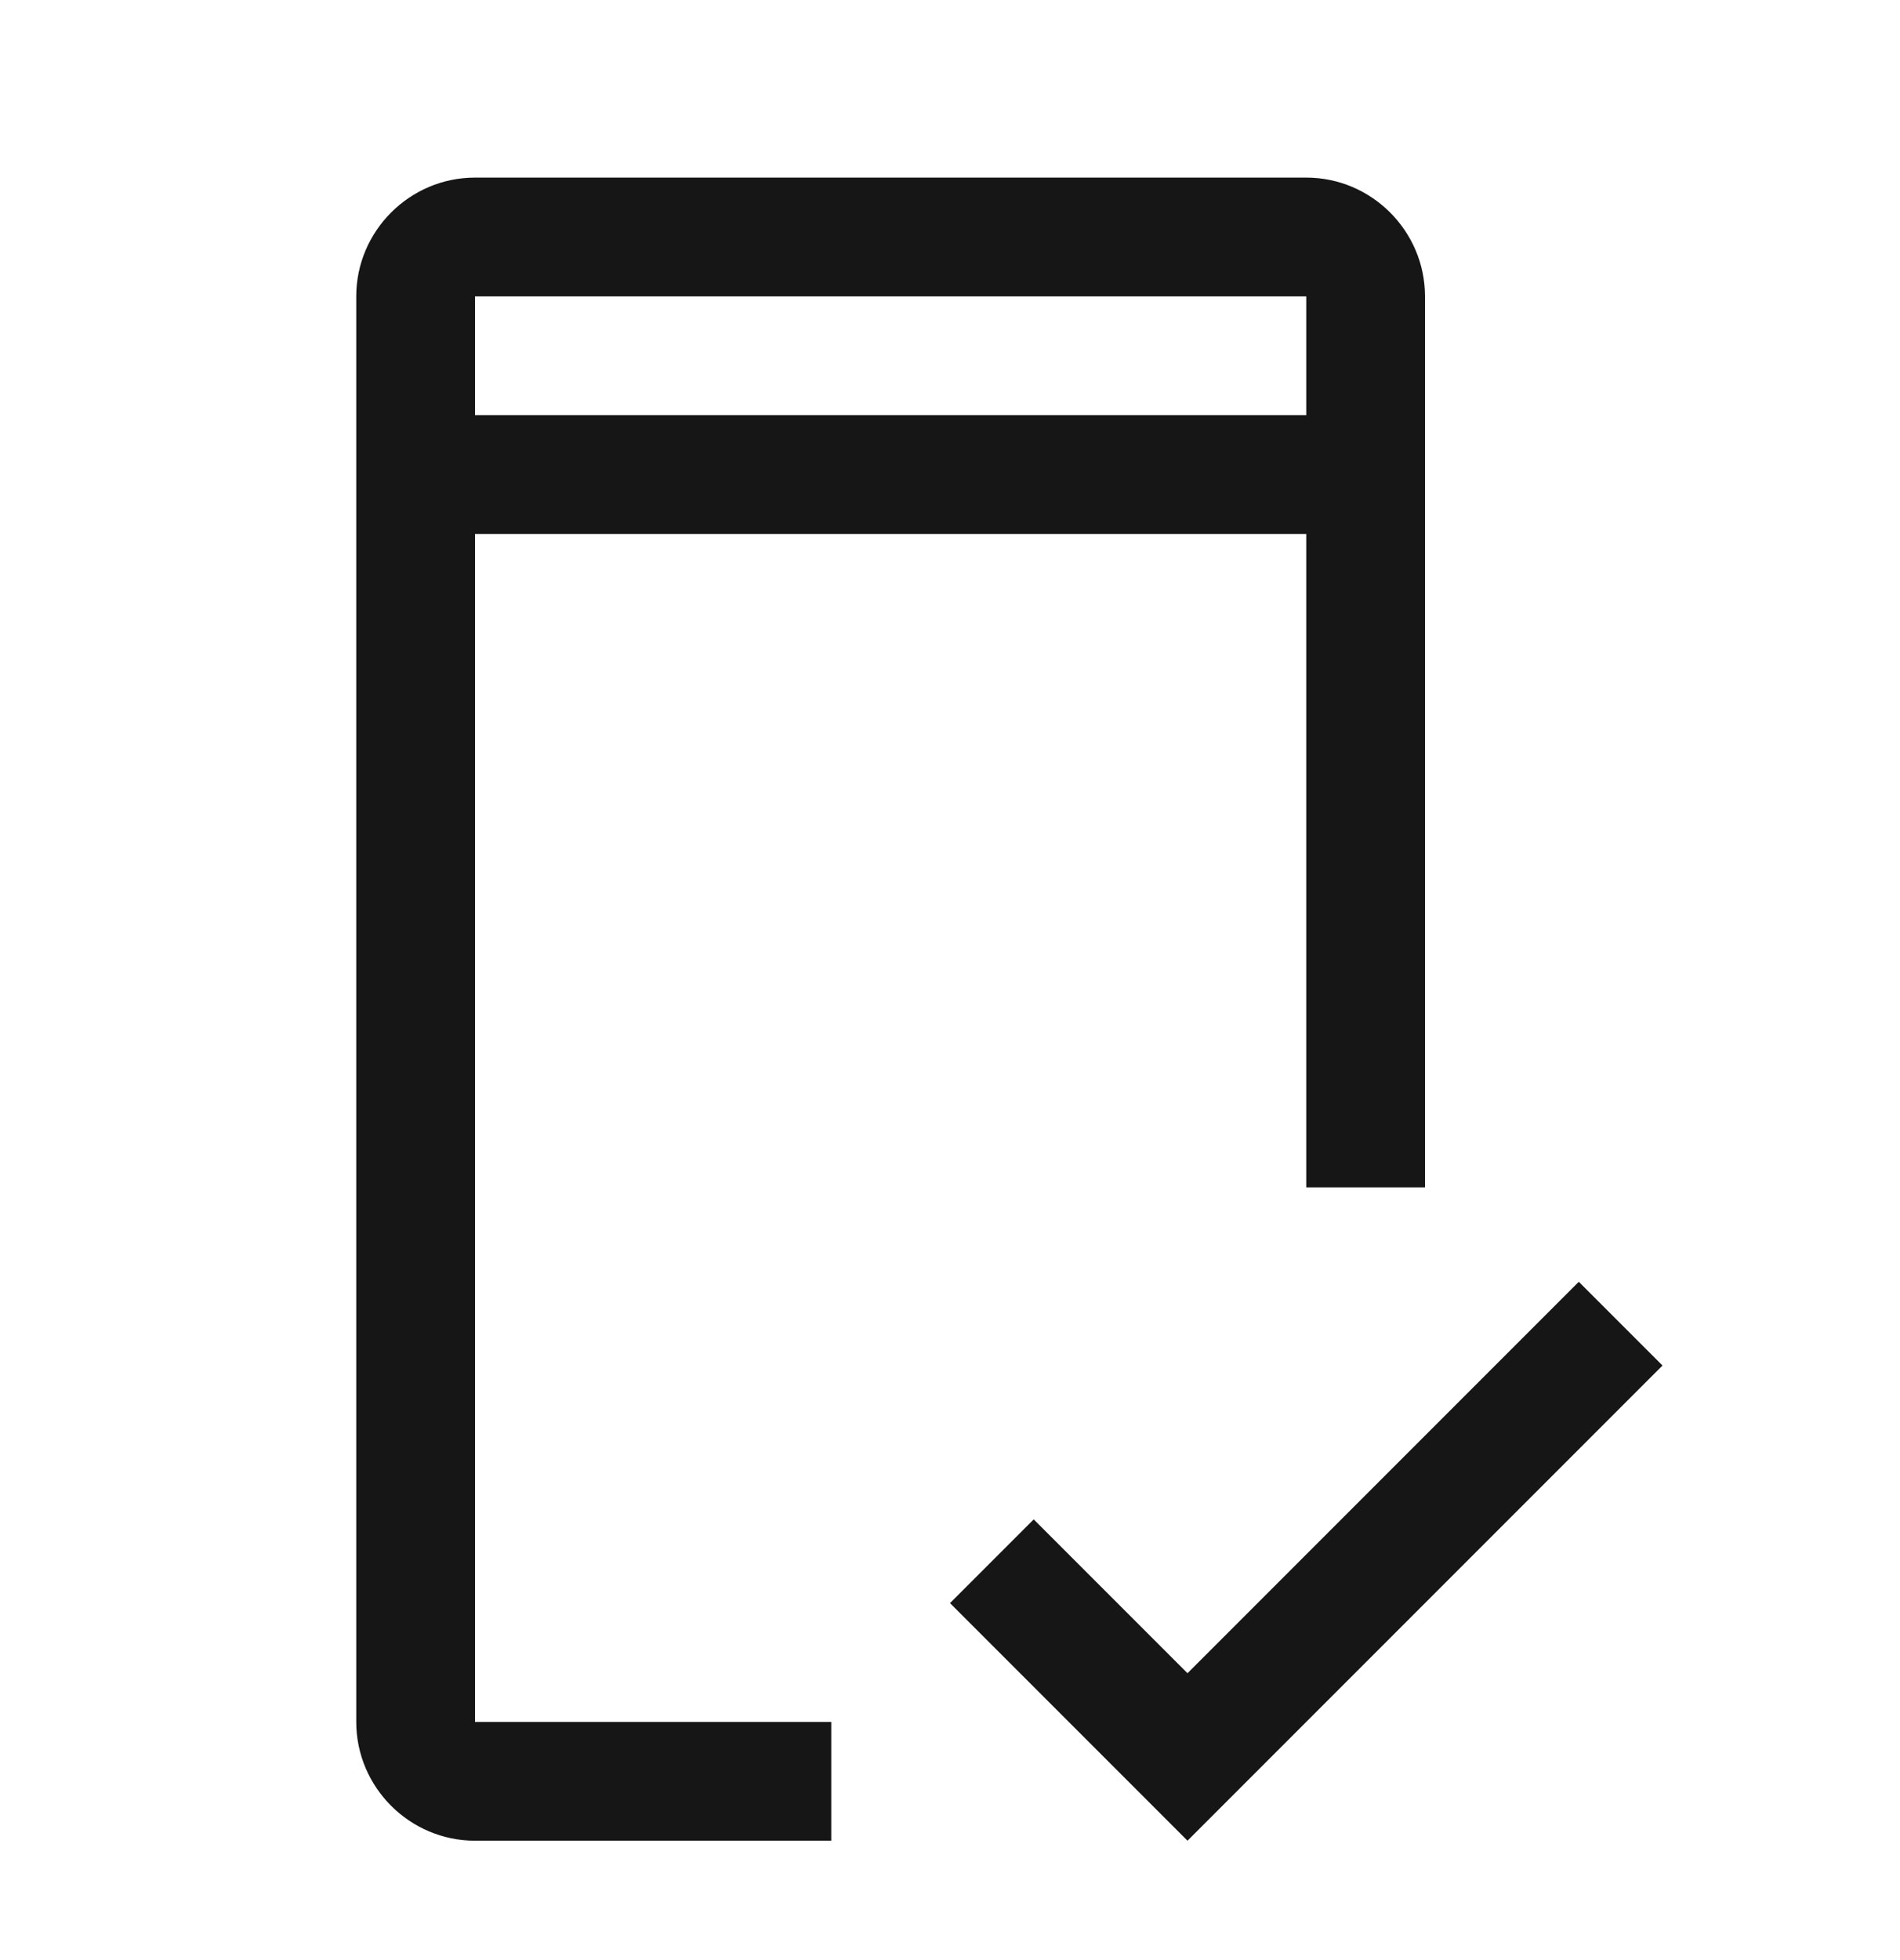
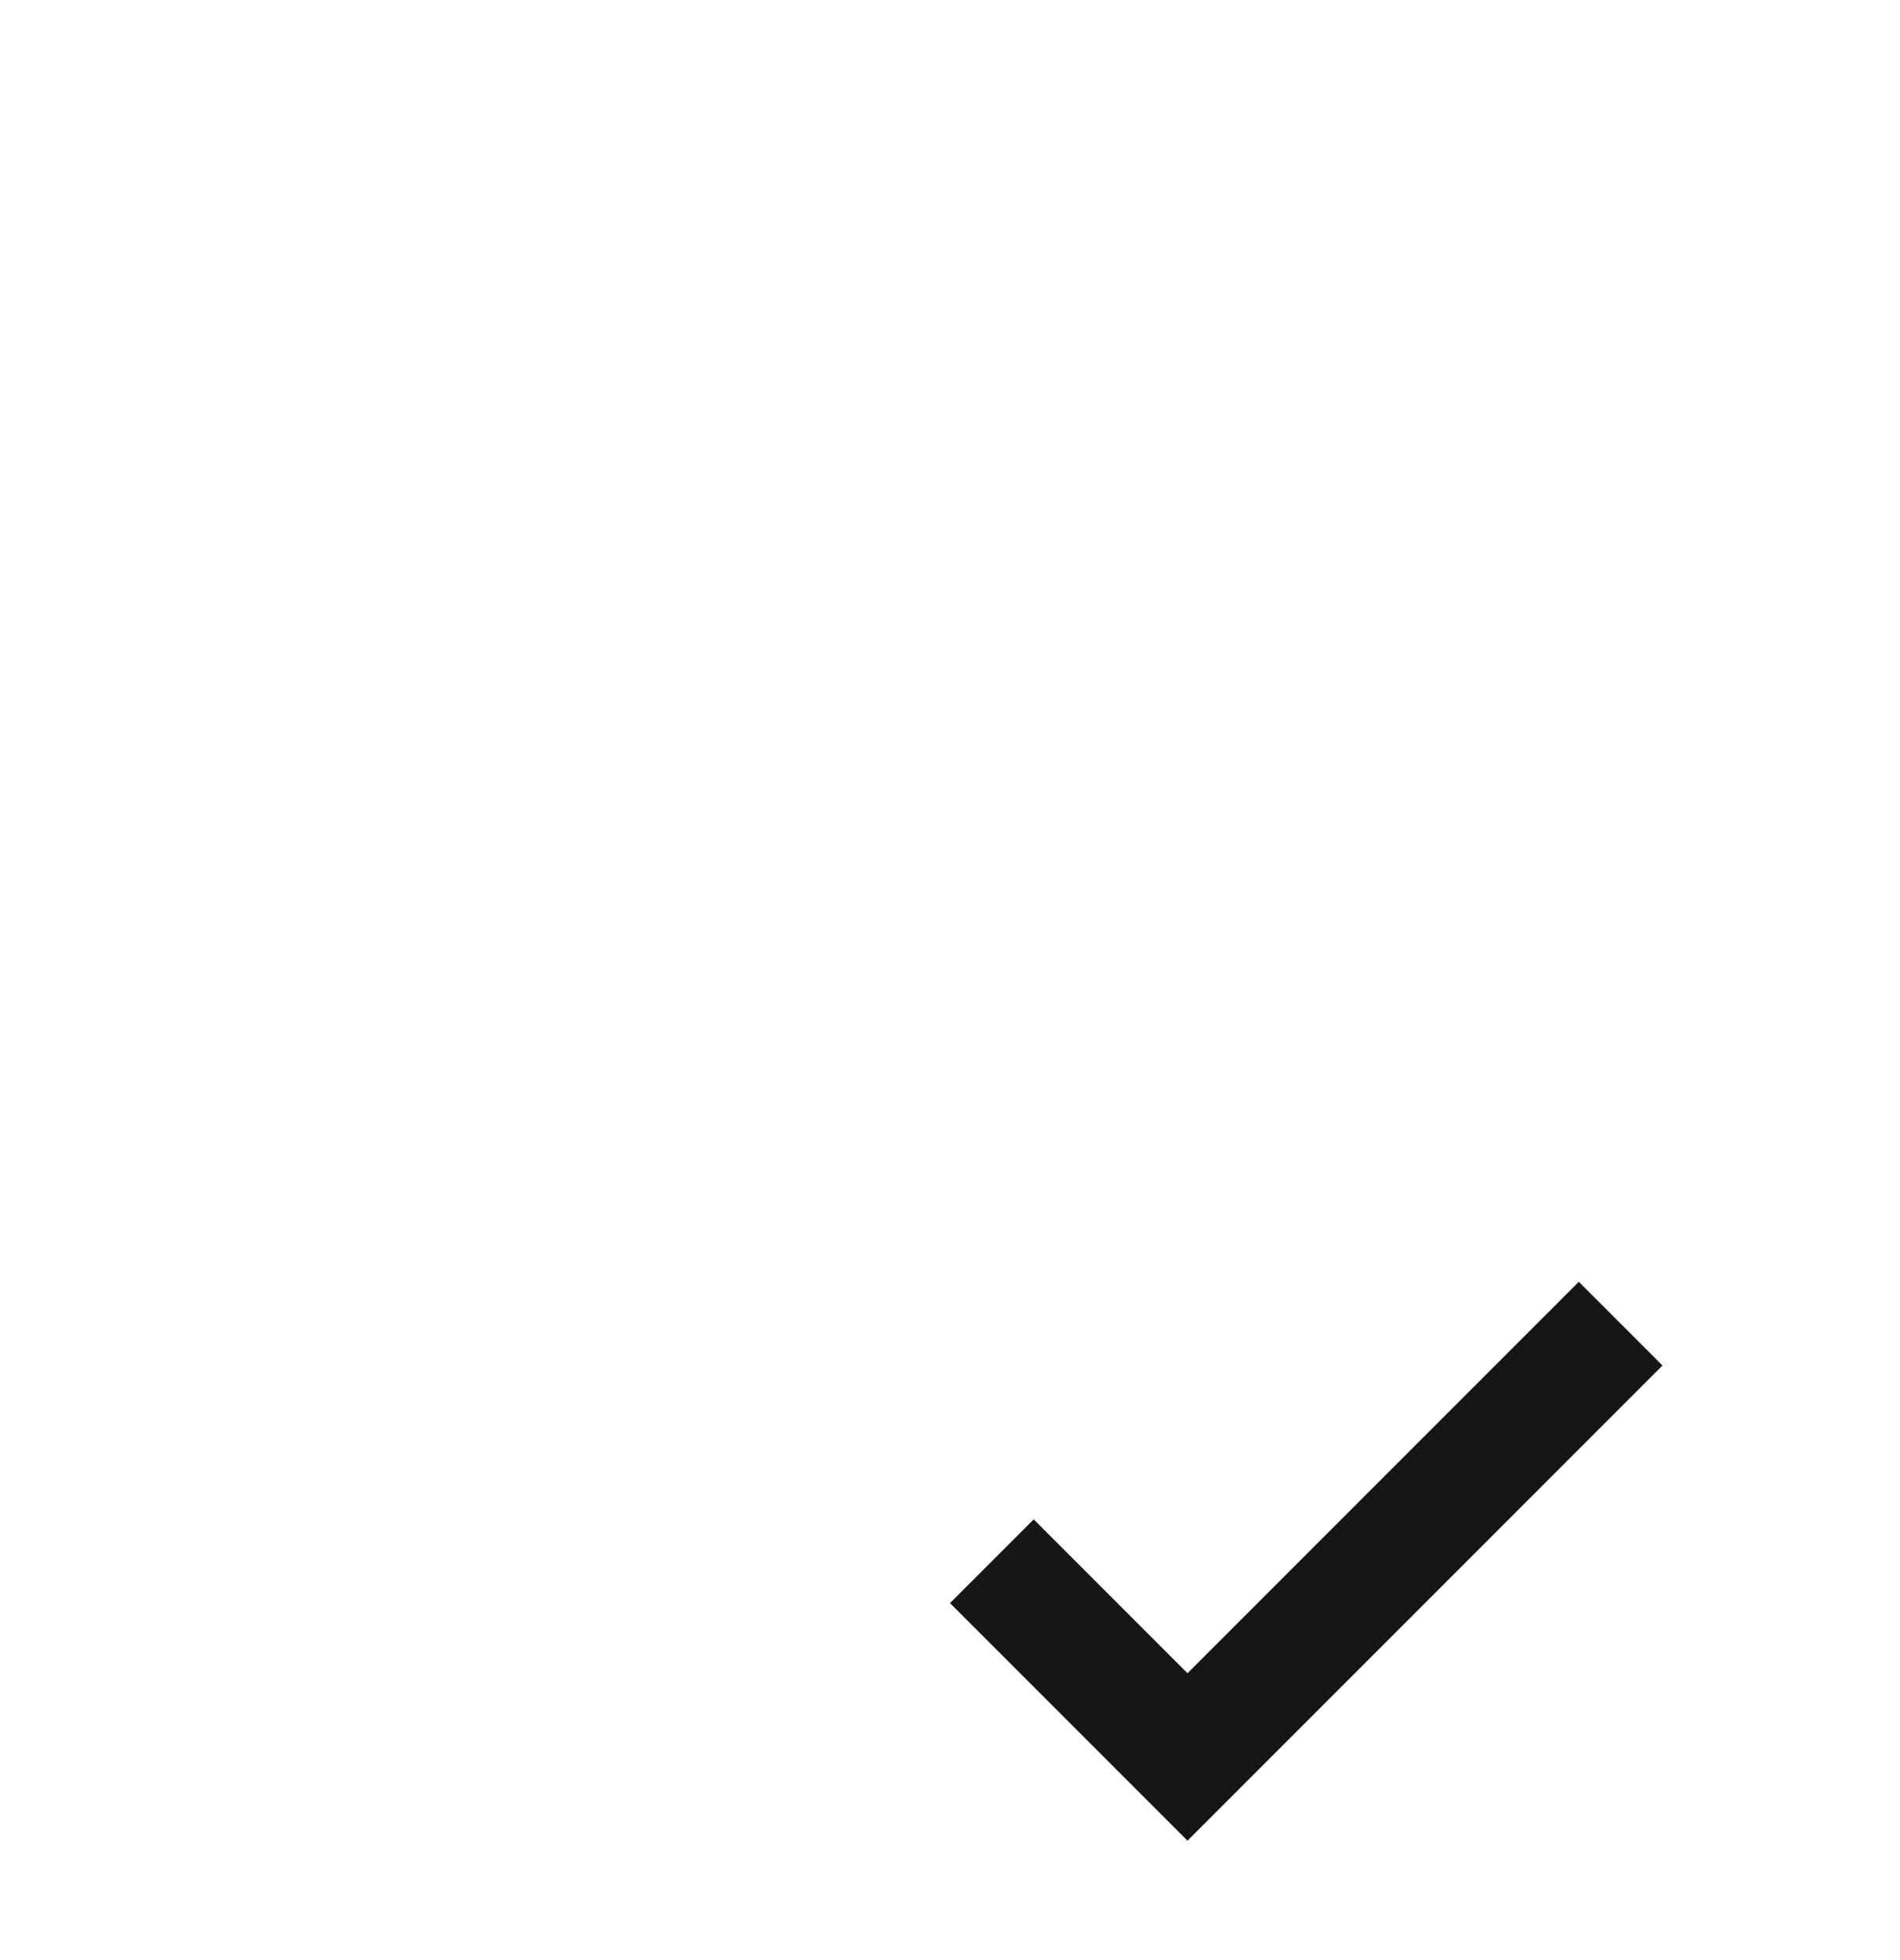
<svg xmlns="http://www.w3.org/2000/svg" width="32" height="33" viewBox="0 0 32 33" fill="none">
  <path d="M20 28.17L17.41 25.58L16 26.99L20 30.99L28 22.99L26.59 21.58L20 28.17Z" fill="#161616" />
-   <path d="M22 2.99H8C6.9 2.99 6 3.89 6 4.99V28.99C6 30.09 6.9 30.99 8 30.99H14V28.99H8V8.99H22V19.99H24V4.99C24 3.89 23.1 2.99 22 2.99ZM8 6.99V4.99H22V6.99H8Z" fill="#161616" />
</svg>